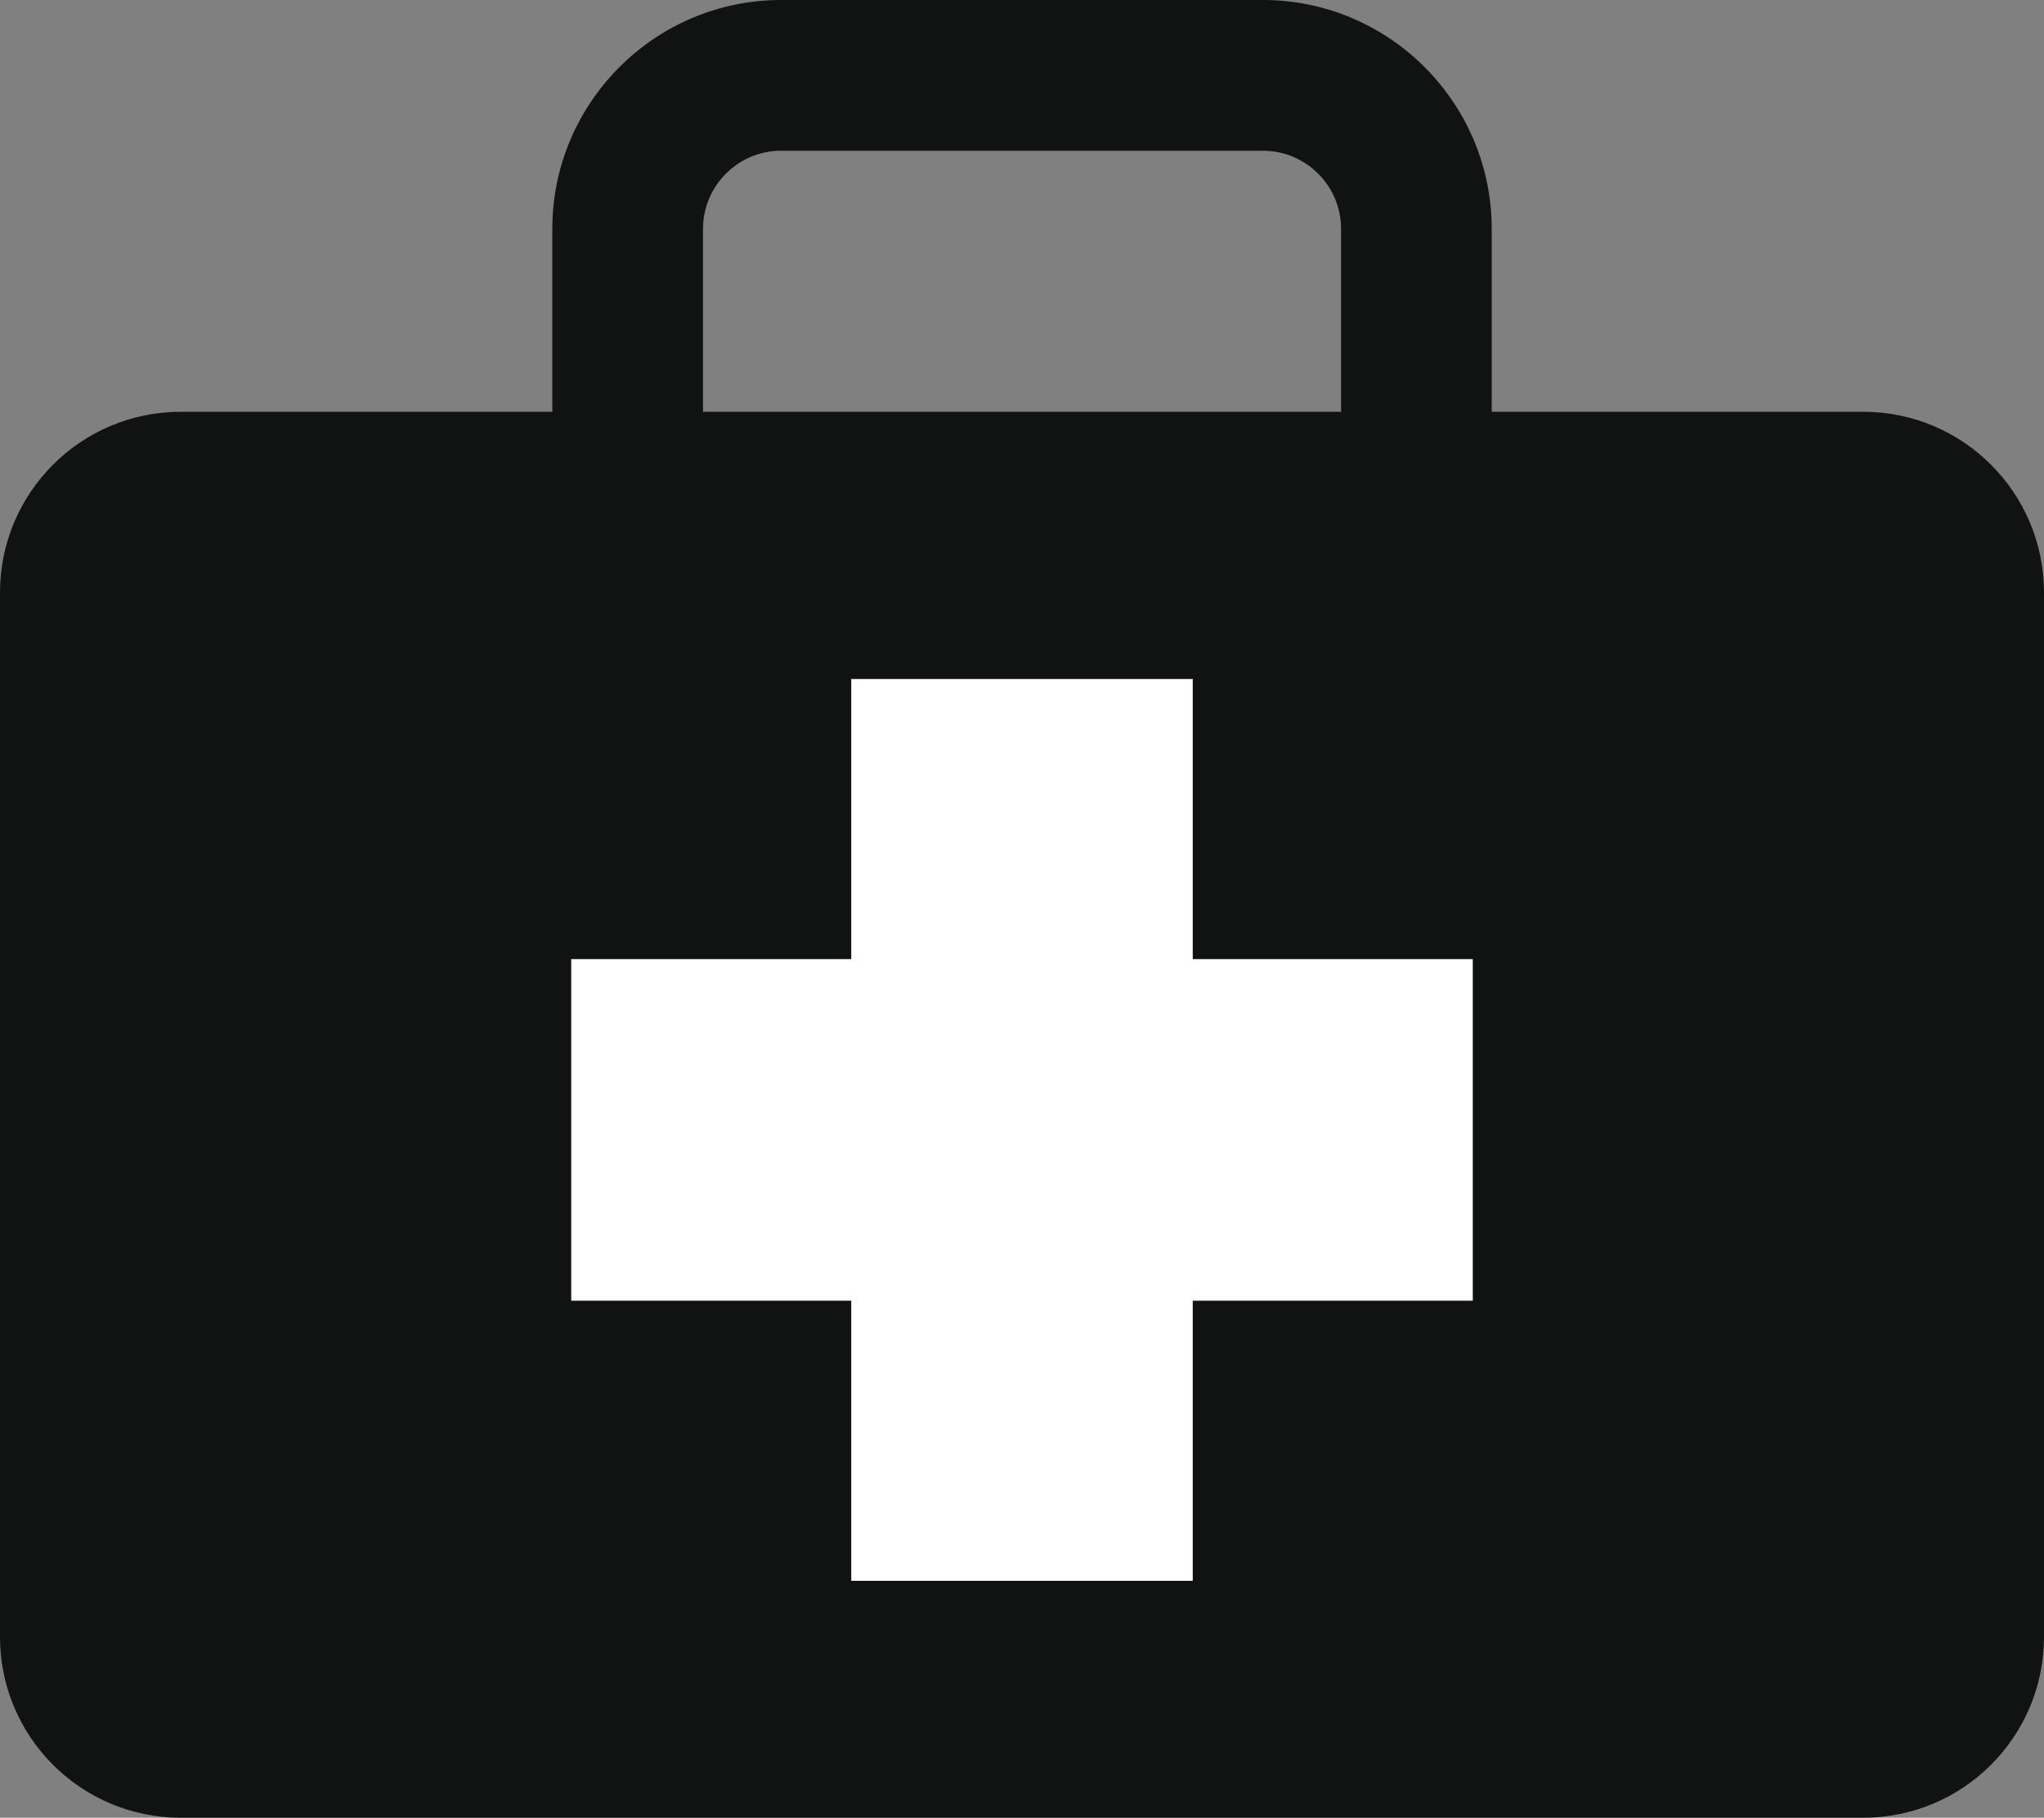
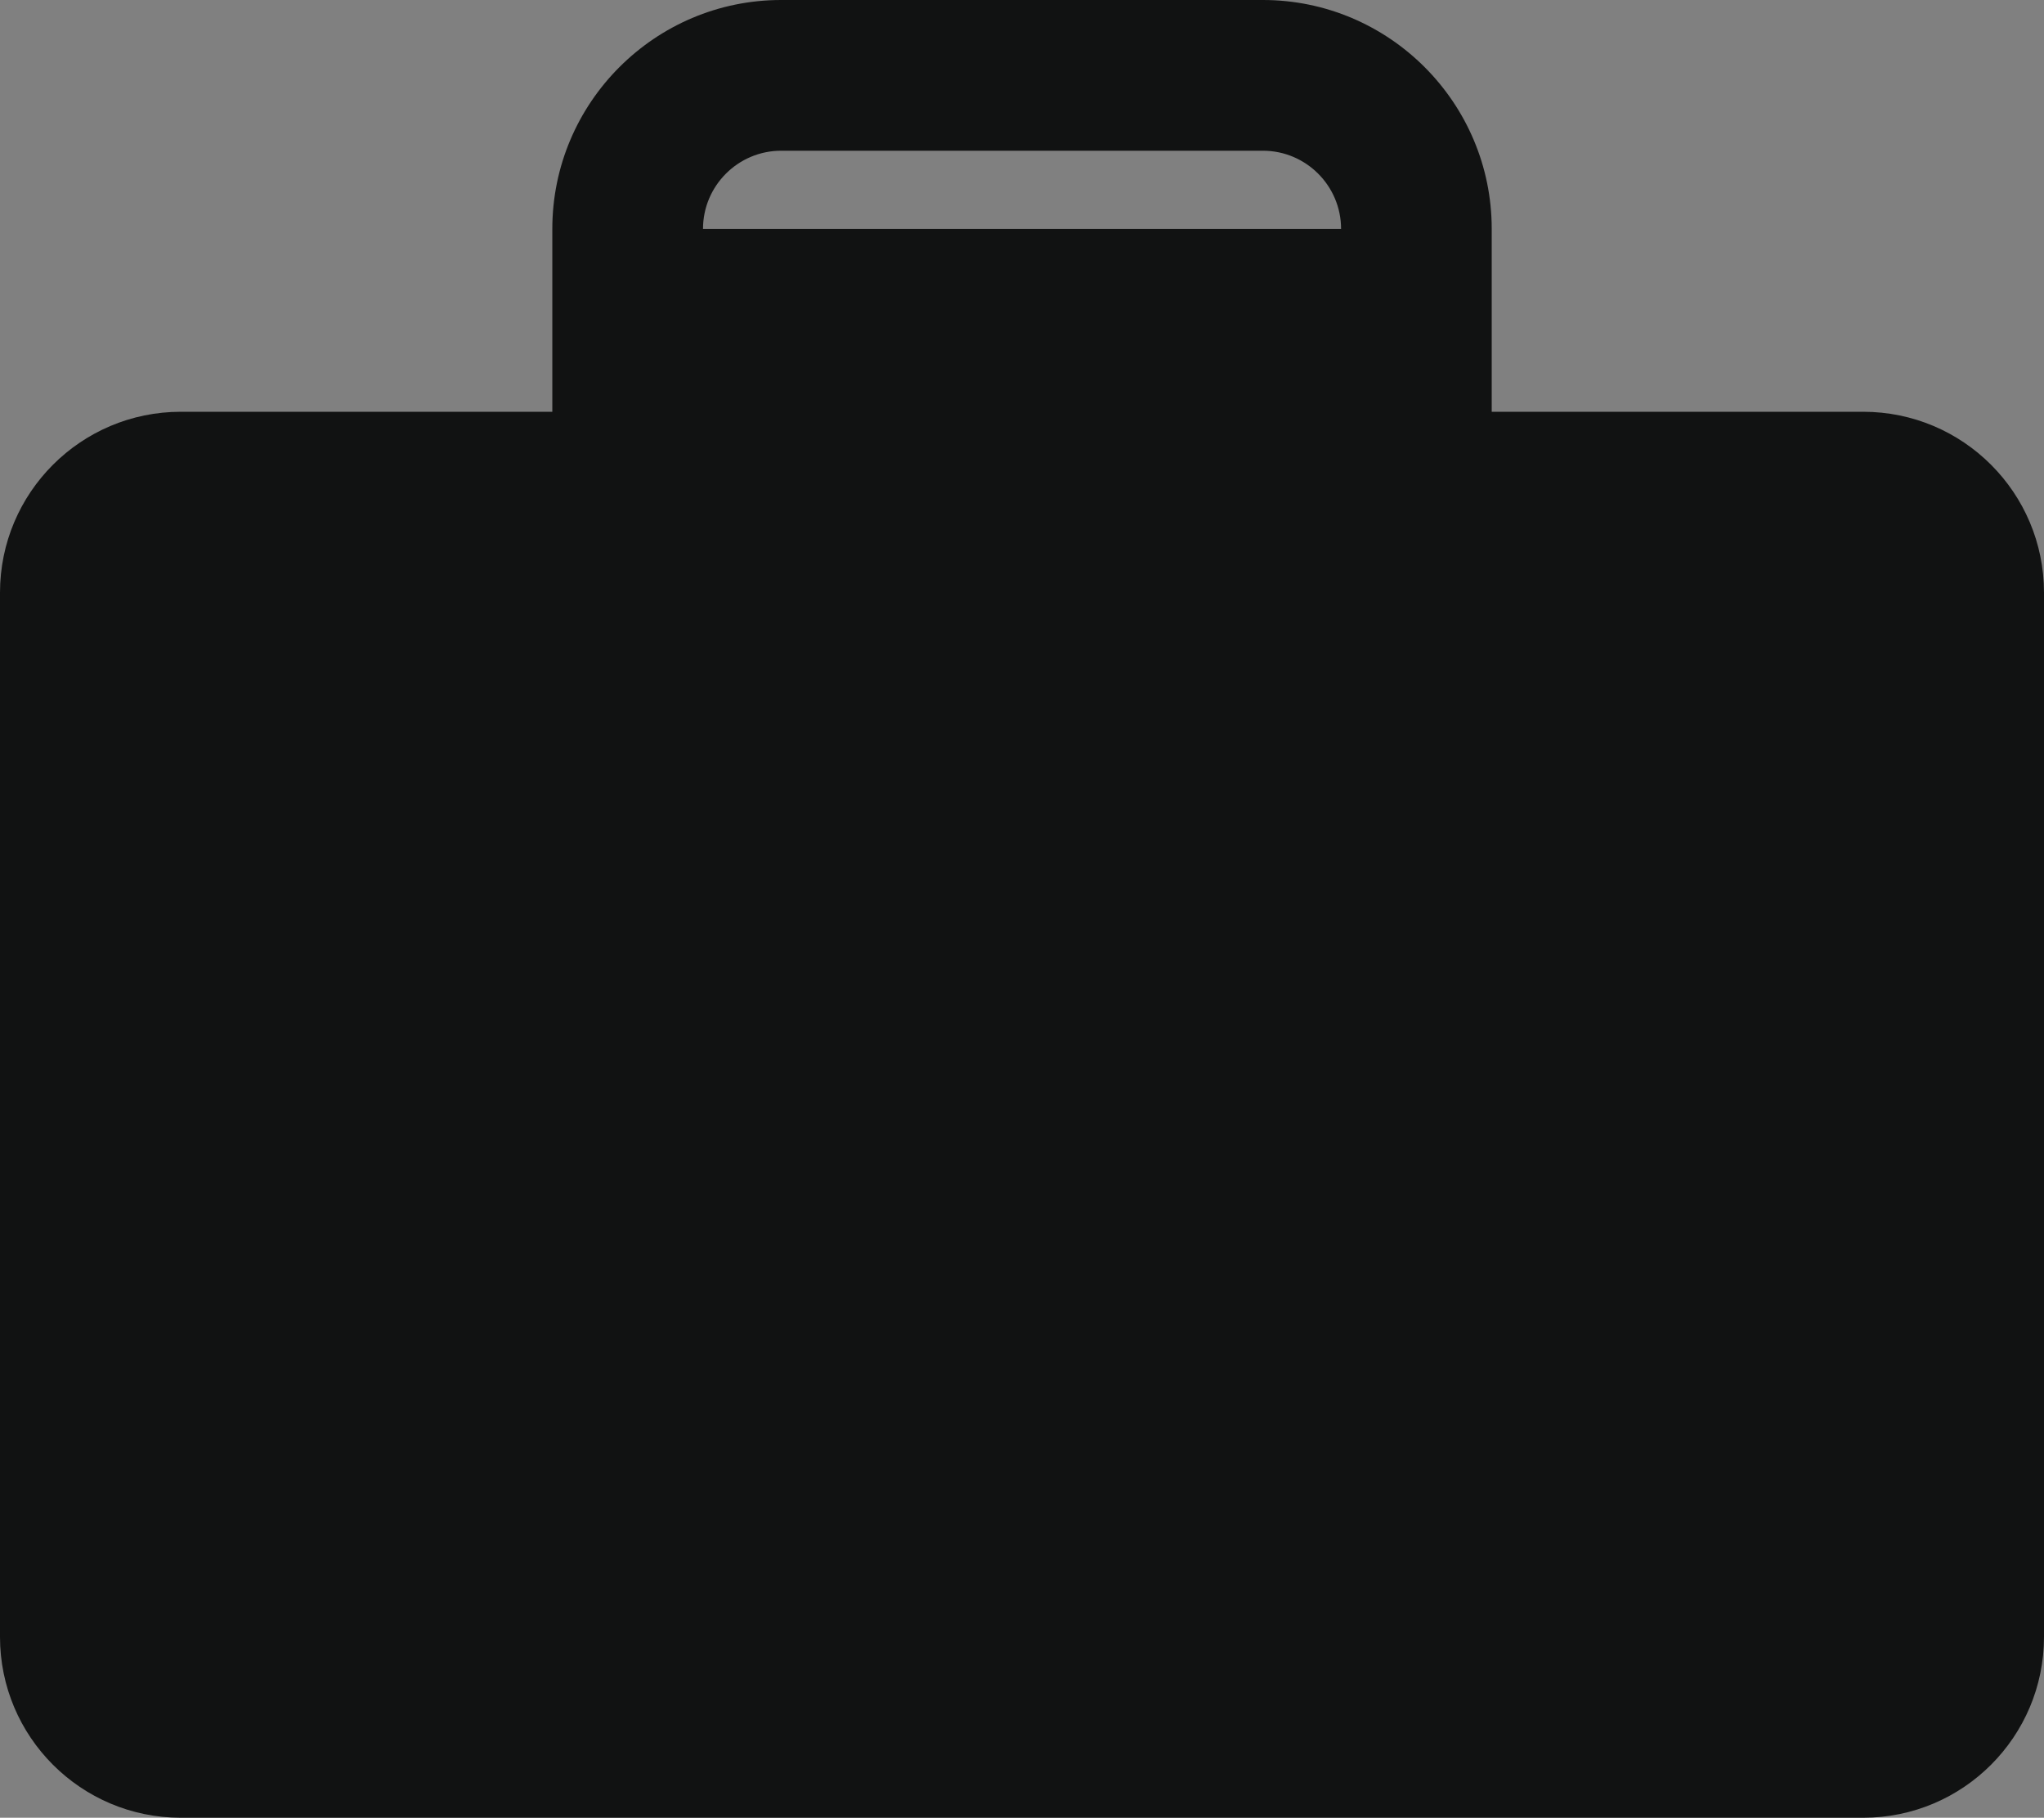
<svg xmlns="http://www.w3.org/2000/svg" id="a" width="511.52" height="454.78" viewBox="0 0 511.52 454.78">
  <rect x="0" y="0" width="511.52" height="454.78" fill="#808080" stroke="none" />
-   <path d="M466.27,103.02h-92.96V57.27c0-31.58-25.69-57.27-57.27-57.27h-120.56c-31.57,0-57.26,25.69-57.26,57.27v45.75H45.25C20.26,103.02,0,123.28,0,148.27V409.53c0,24.99,20.26,45.25,45.25,45.25H466.27c24.99,0,45.25-20.26,45.25-45.25V148.27c0-24.99-20.26-45.25-45.25-45.25ZM175.93,57.27c0-10.78,8.77-19.56,19.56-19.56h120.56c10.78,0,19.56,8.77,19.56,19.56v45.75H175.93V57.27Z" fill="#111212" />
-   <polygon points="368.57 239.96 298.49 239.96 298.49 169.88 213.03 169.88 213.03 239.96 142.95 239.96 142.95 325.42 213.03 325.42 213.03 395.5 298.49 395.5 298.49 325.42 368.57 325.42 368.57 239.96" fill="#fff" />
+   <path d="M466.27,103.02h-92.96V57.27c0-31.58-25.69-57.27-57.27-57.27h-120.56c-31.57,0-57.26,25.69-57.26,57.27v45.75H45.25C20.26,103.02,0,123.28,0,148.27V409.53c0,24.99,20.26,45.25,45.25,45.25H466.27c24.99,0,45.25-20.26,45.25-45.25V148.27c0-24.99-20.26-45.25-45.25-45.25ZM175.93,57.27c0-10.78,8.77-19.56,19.56-19.56h120.56c10.78,0,19.56,8.77,19.56,19.56H175.93V57.27Z" fill="#111212" />
</svg>